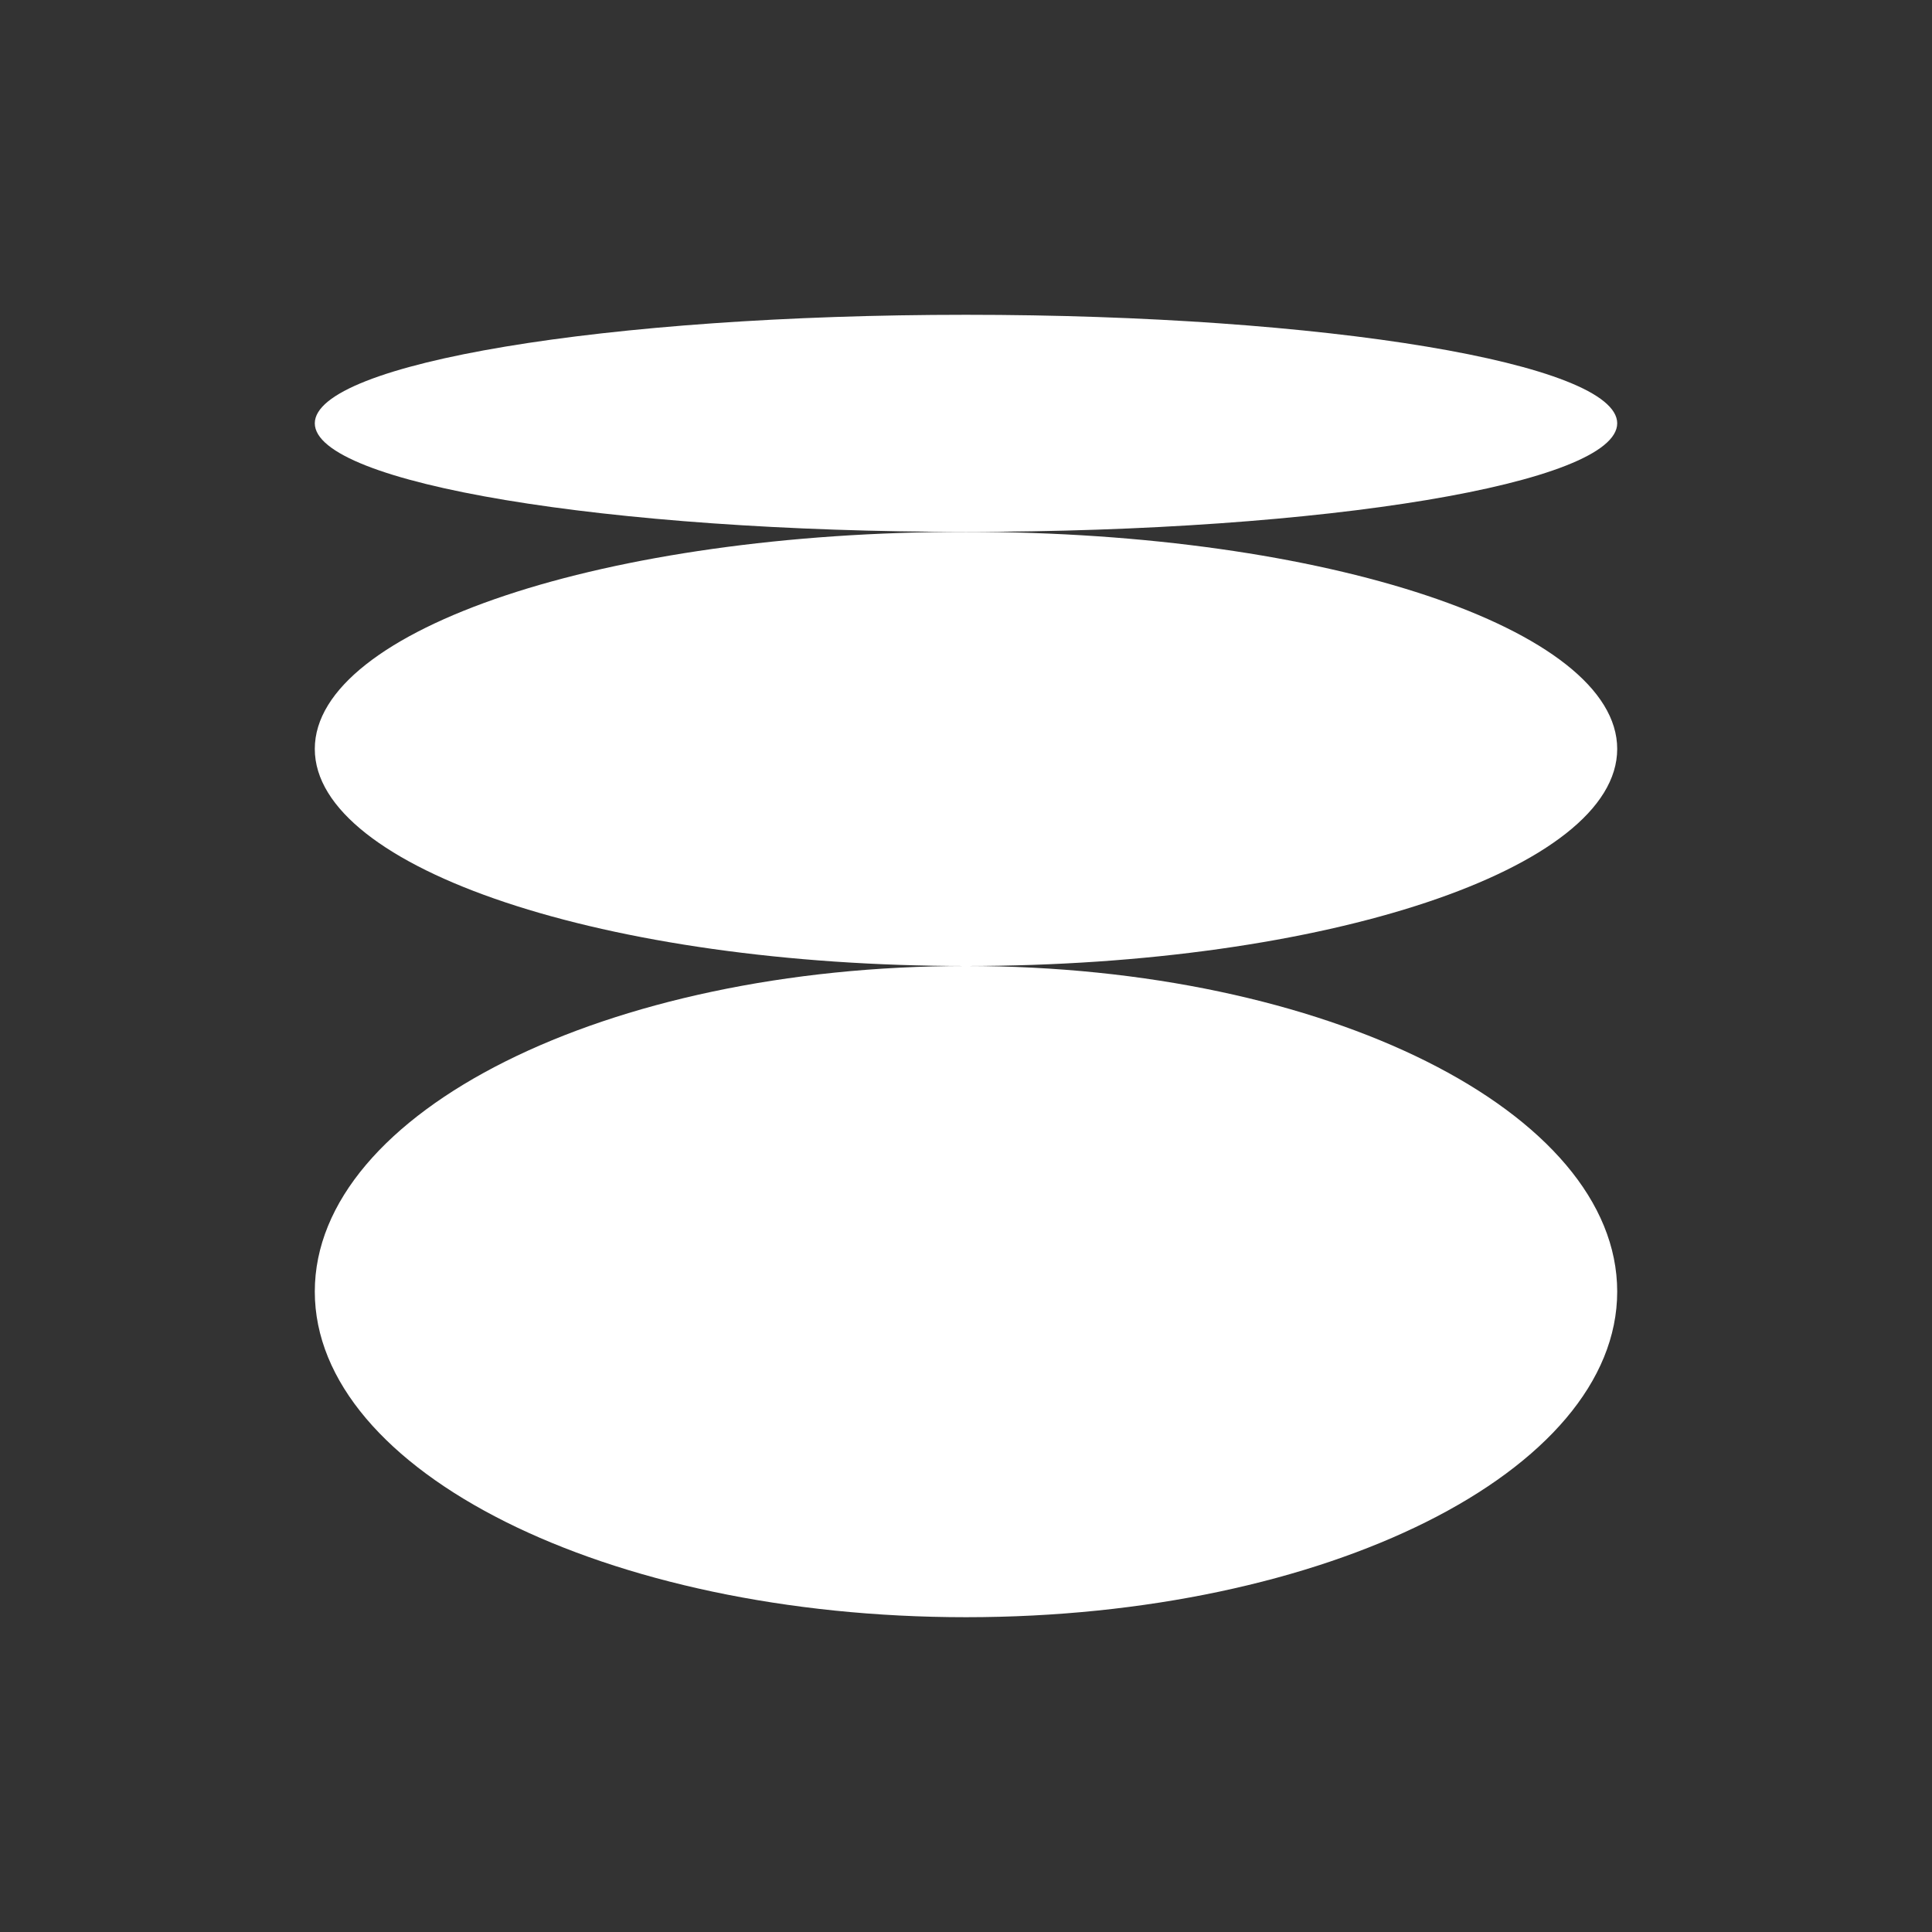
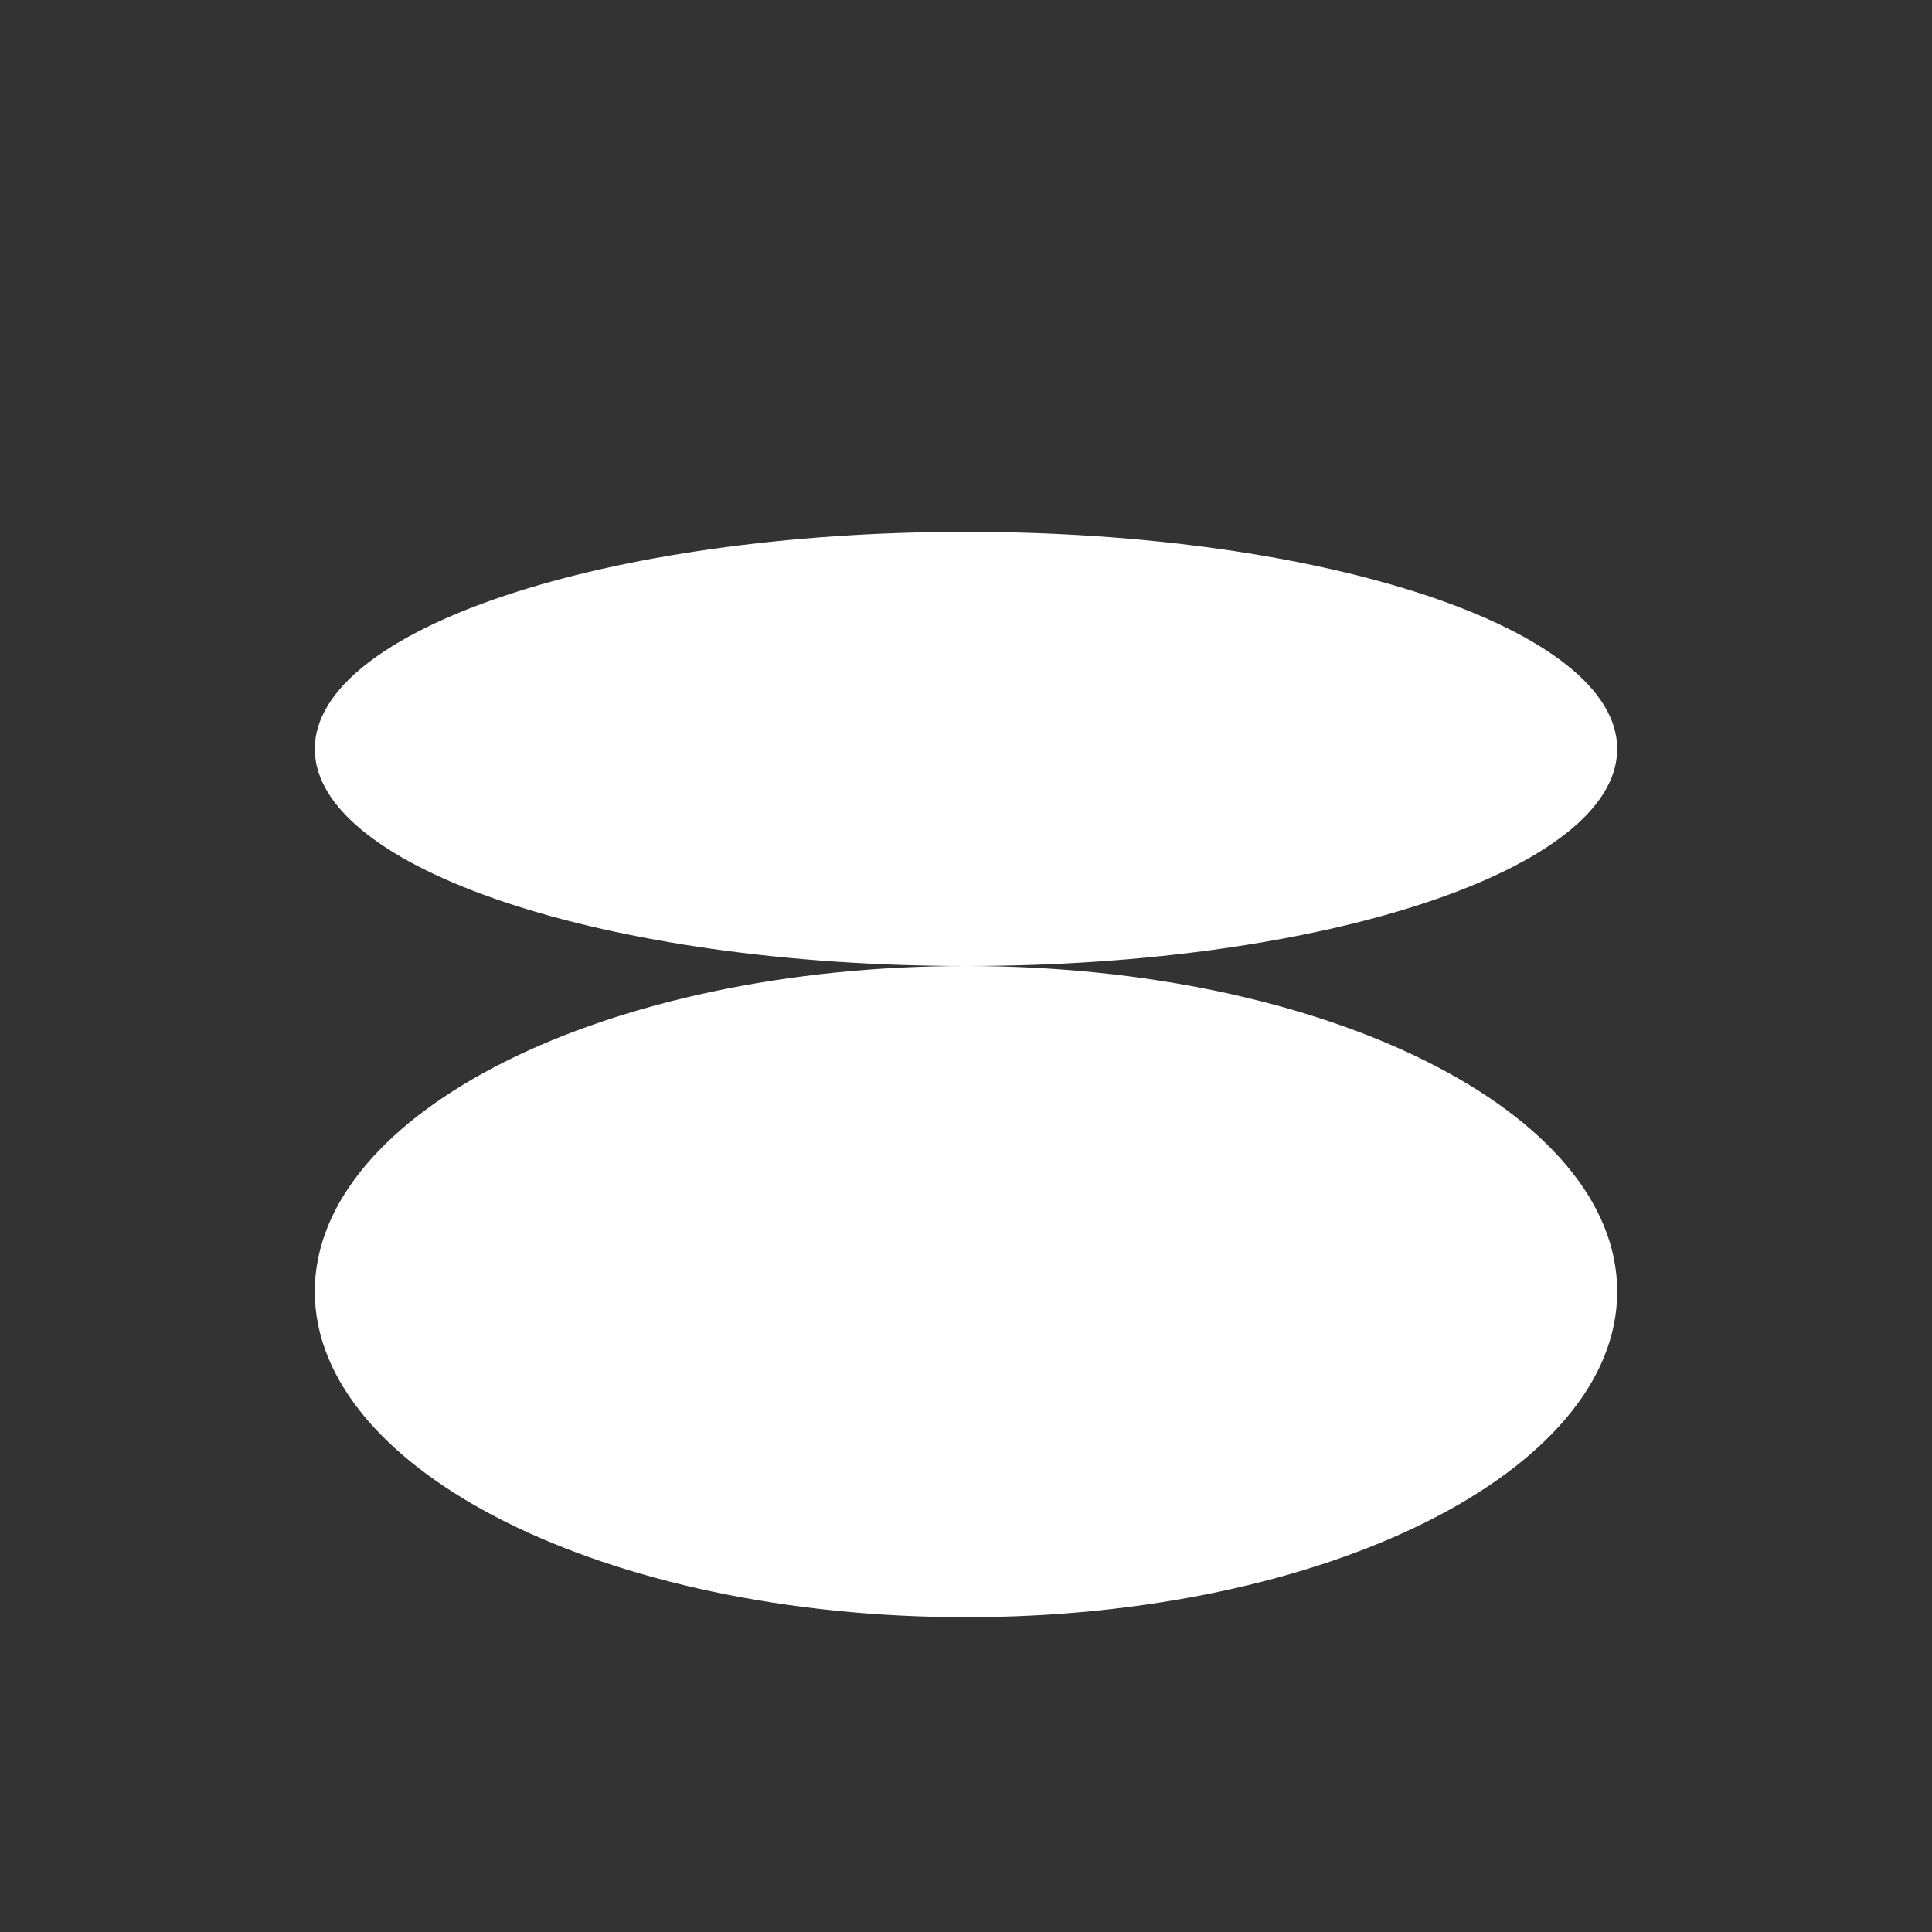
<svg xmlns="http://www.w3.org/2000/svg" width="48" height="48" viewBox="0 0 48 48" fill="none">
  <rect x="0" y="0" width="48" height="48" fill="#333333" stroke="none" />
  <path d="M24 40.179c8.935 0 16.179-3.622 16.179-8.09C40.179 27.622 32.935 24 24 24c-8.935 0-16.179 3.622-16.179 8.089 0 4.468 7.244 8.09 16.179 8.09ZM24 24c8.935 0 16.179-2.414 16.179-5.393 0-2.978-7.244-5.393-16.179-5.393-8.935 0-16.179 2.414-16.179 5.393 0 2.978 7.244 5.393 16.179 5.393Z" fill="#fff" />
-   <path d="M40.179 10.517c0-1.489-7.244-2.696-16.179-2.696-8.935 0-16.179 1.207-16.179 2.696 0 1.489 7.243 2.697 16.179 2.697 8.935 0 16.179-1.207 16.179-2.697Z" fill="#fff" />
</svg>